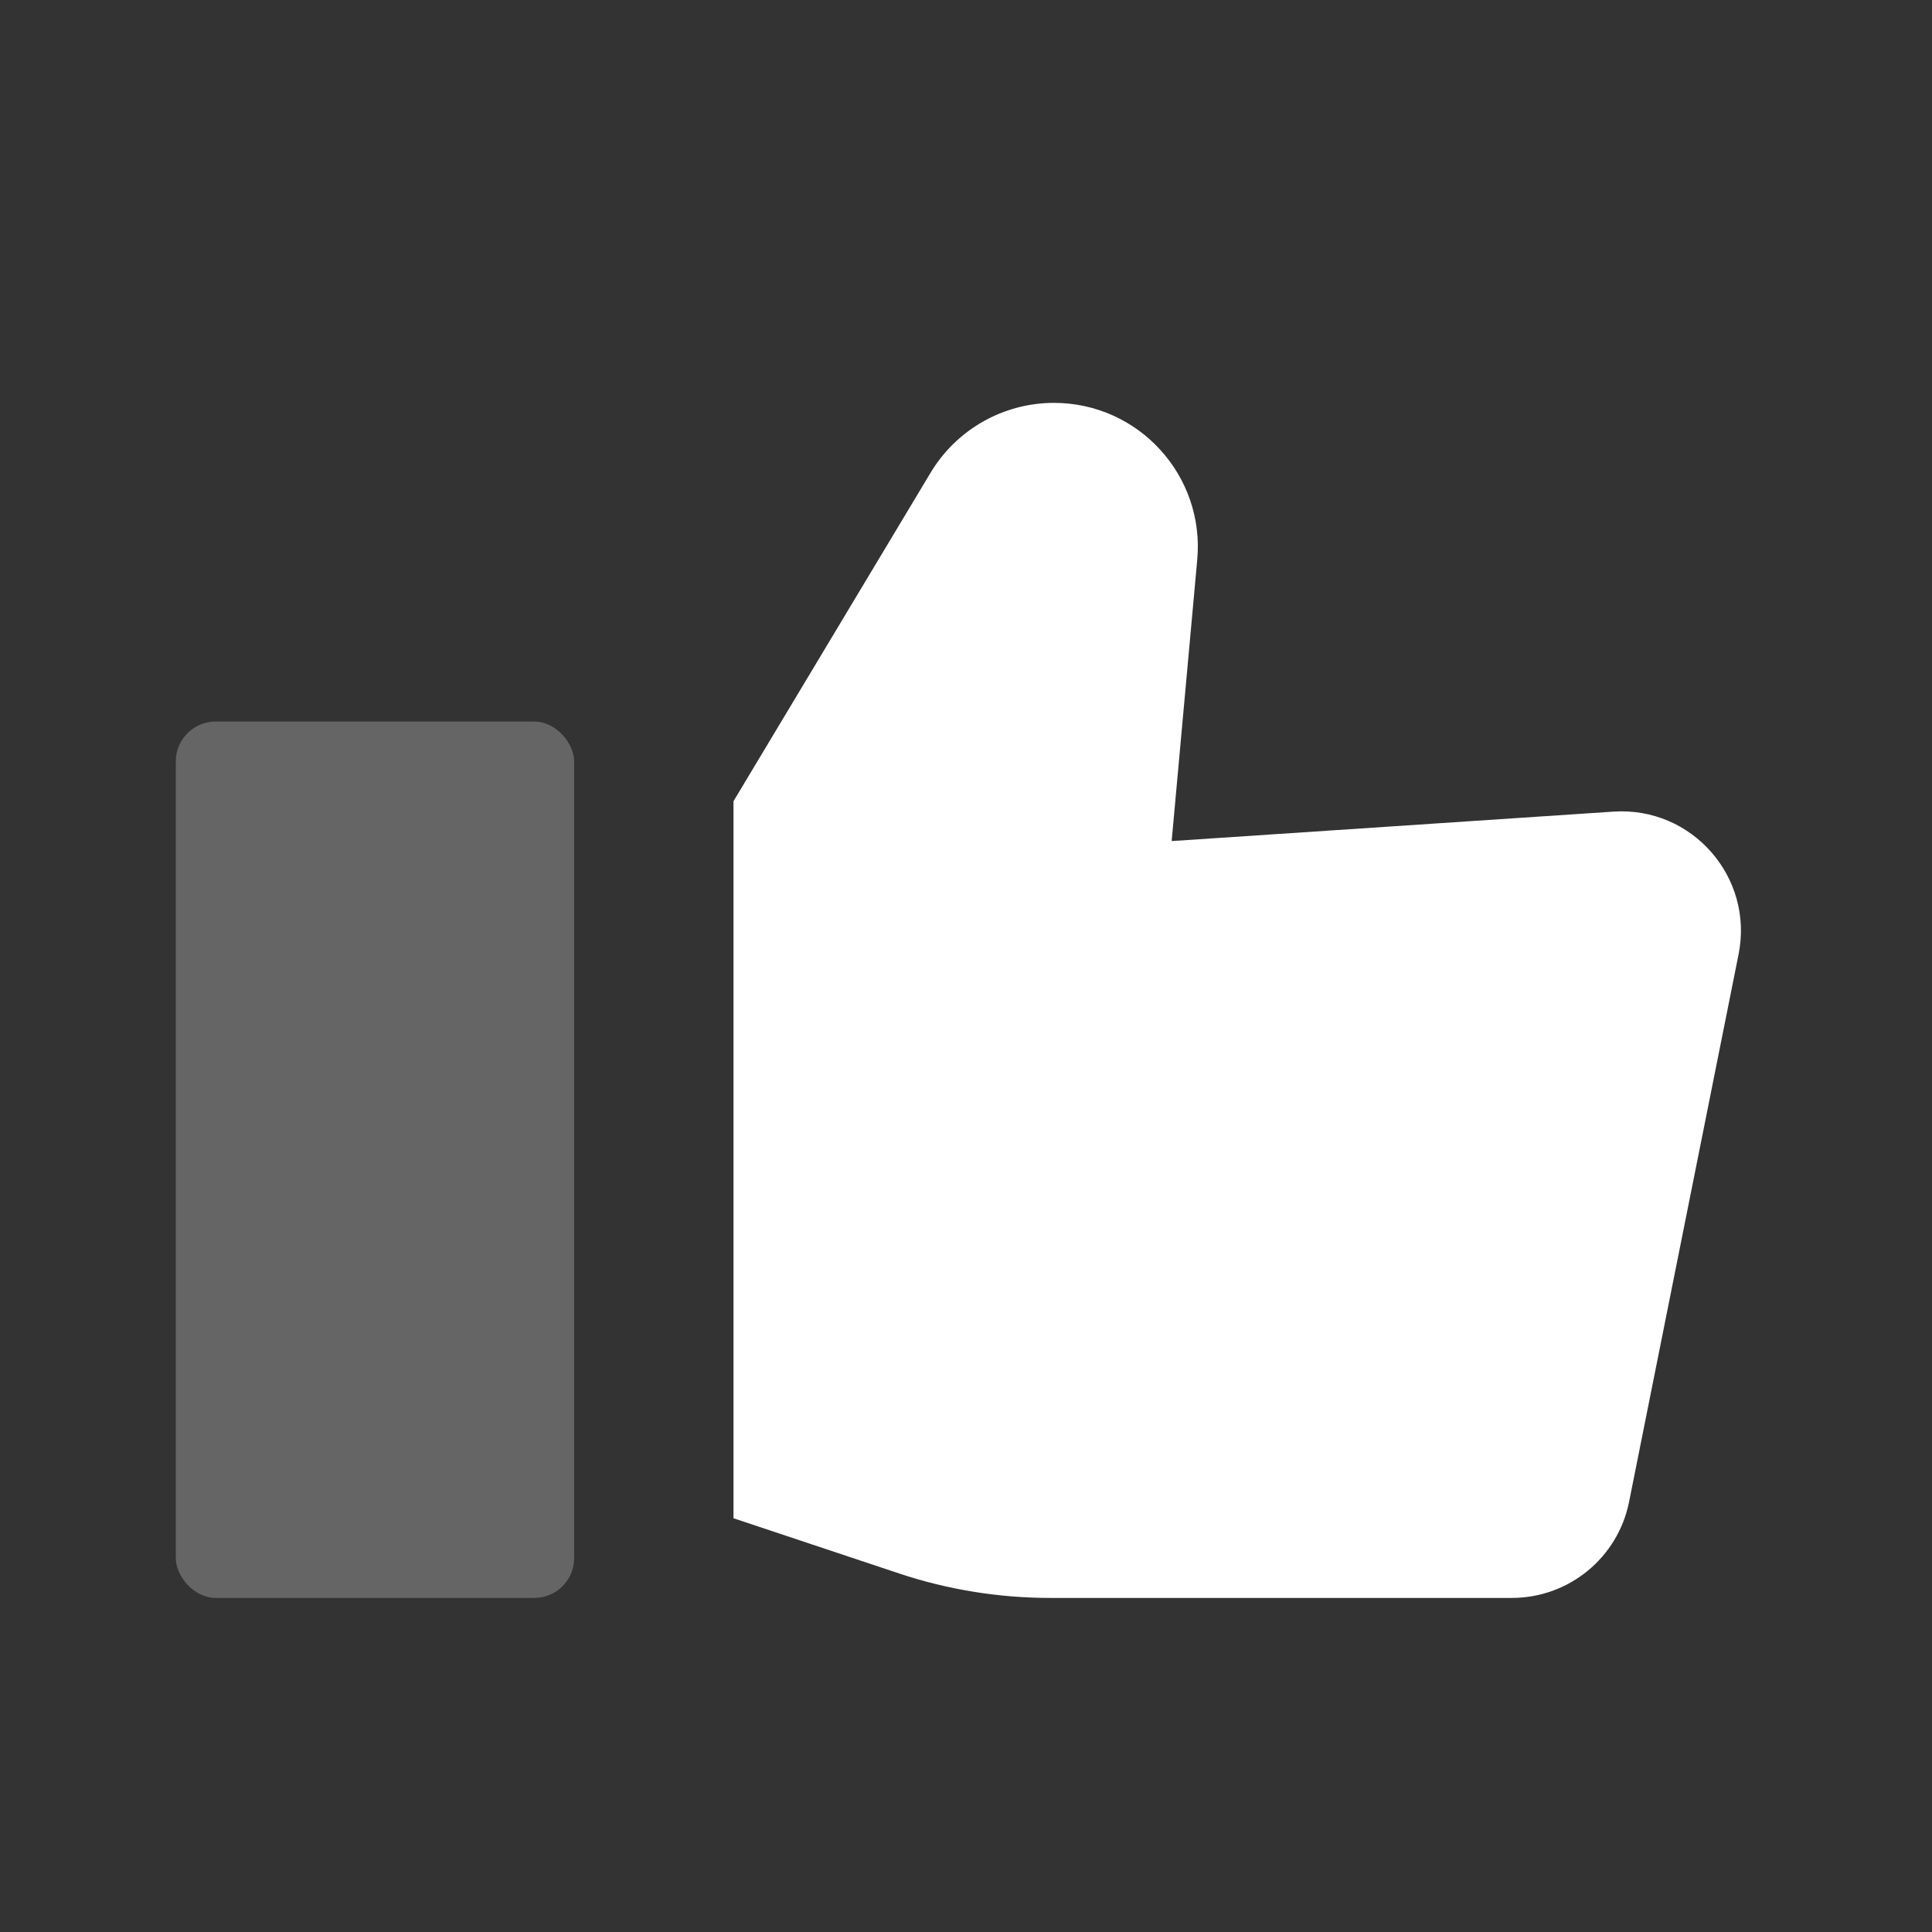
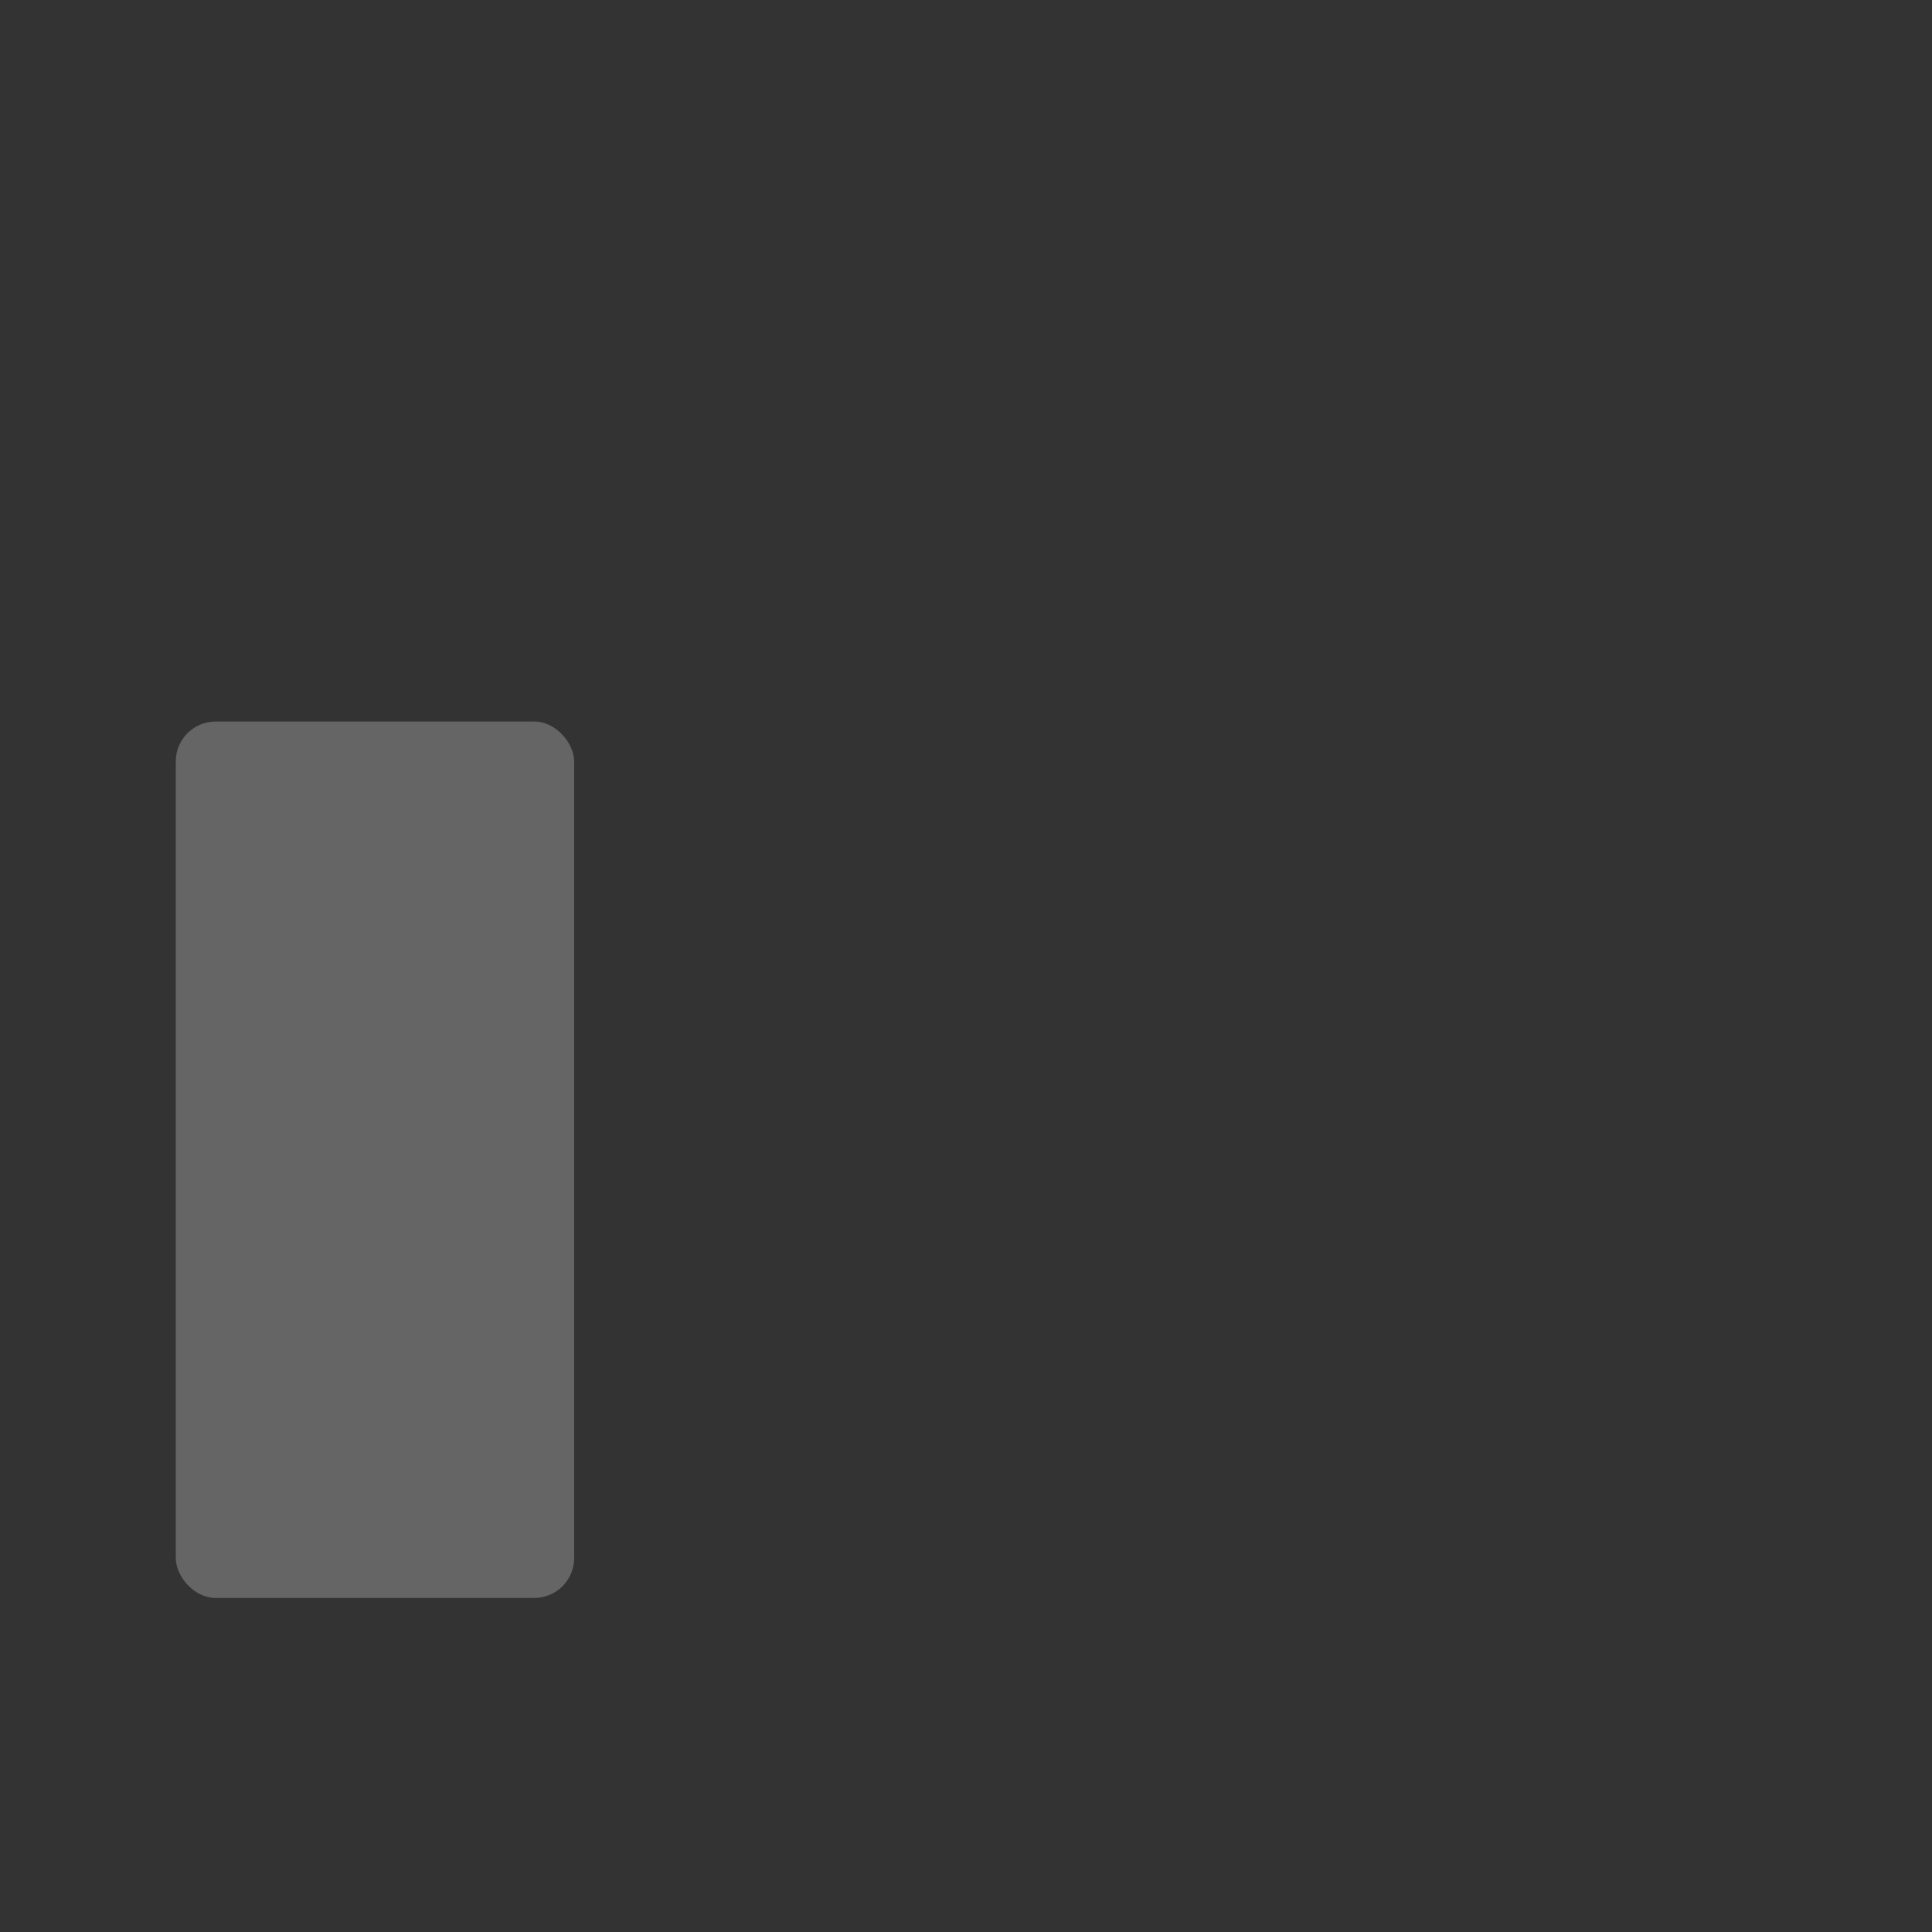
<svg xmlns="http://www.w3.org/2000/svg" width="97" height="97" viewBox="0 0 97 97" fill="none">
  <rect x="0" y="0" width="97" height="97" fill="#333333" stroke="none" />
-   <path fill-rule="evenodd" clip-rule="evenodd" d="M36.826 40.227V76.227L45.131 78.996C47.579 79.811 50.141 80.227 52.721 80.227H75.907C78.767 80.227 81.23 78.209 81.791 75.404L87.289 47.912C88.064 44.038 84.948 40.486 81.007 40.749L58.826 42.227L60.11 28.105C60.495 23.875 57.164 20.227 52.916 20.227C50.379 20.227 48.027 21.559 46.722 23.734L36.826 40.227Z" fill="white" />
  <rect opacity="0.3" x="8.826" y="36.227" width="20" height="44" rx="2" fill="#D9D9D9" />
</svg>